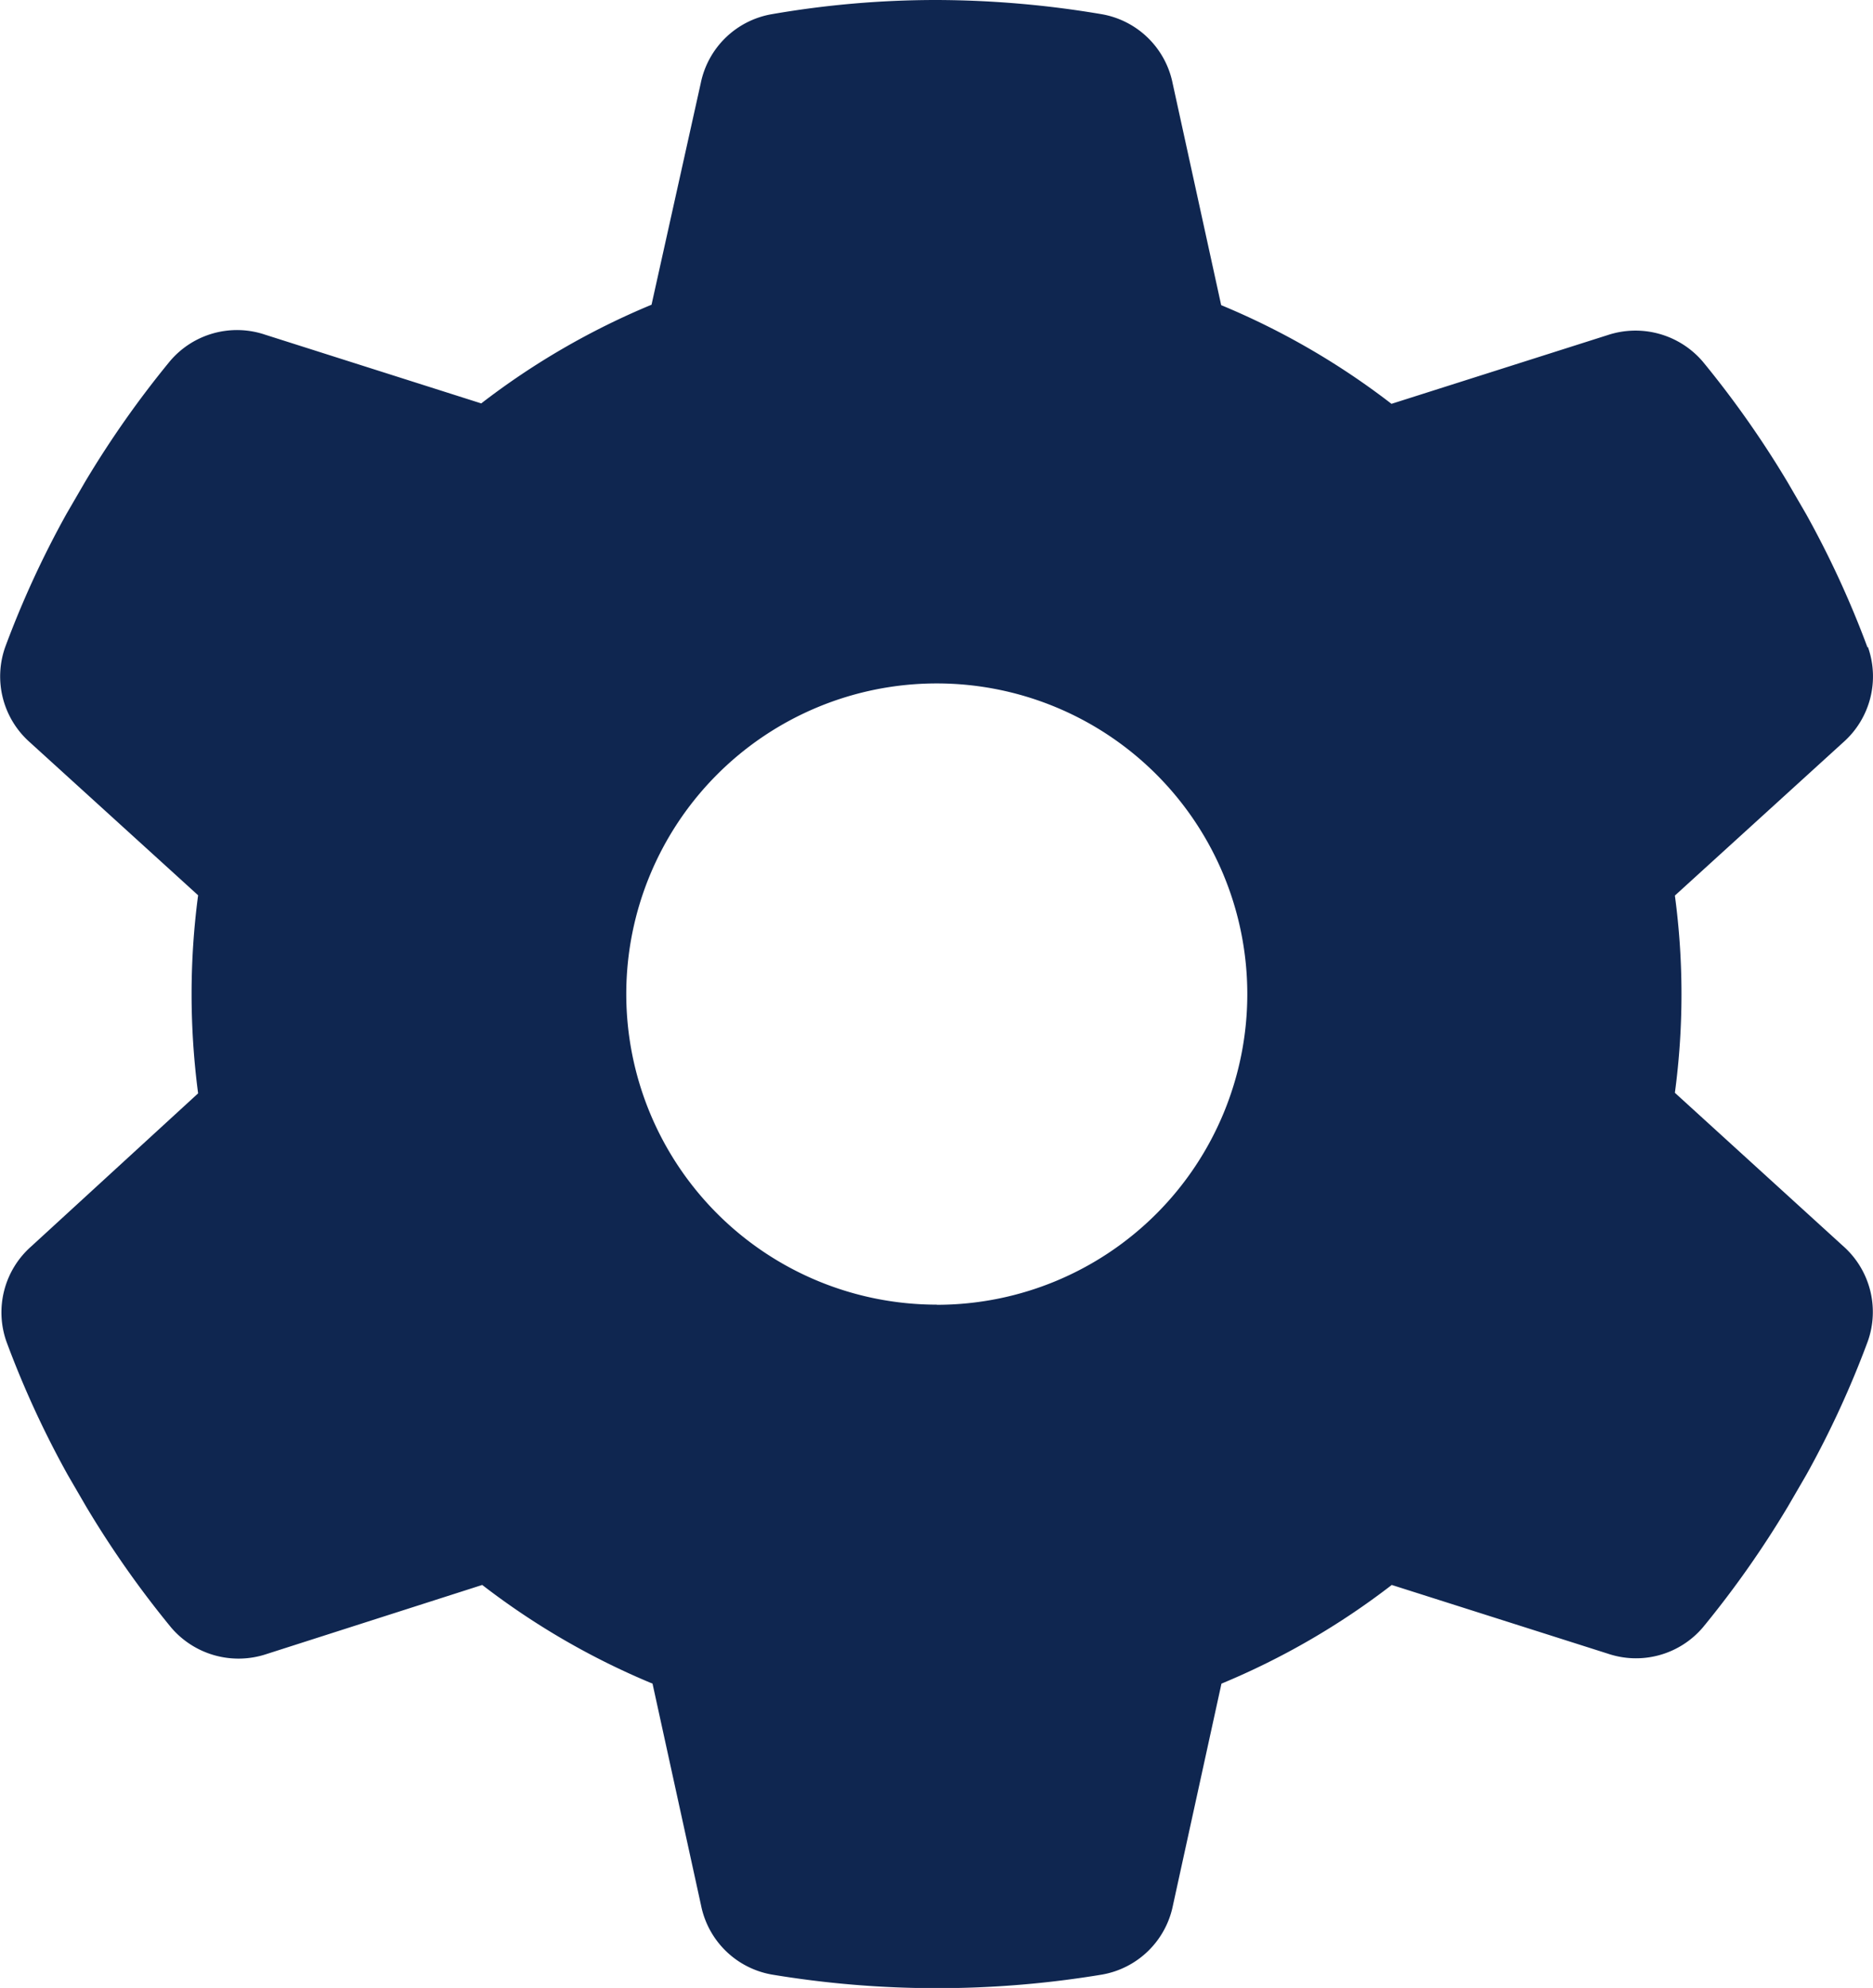
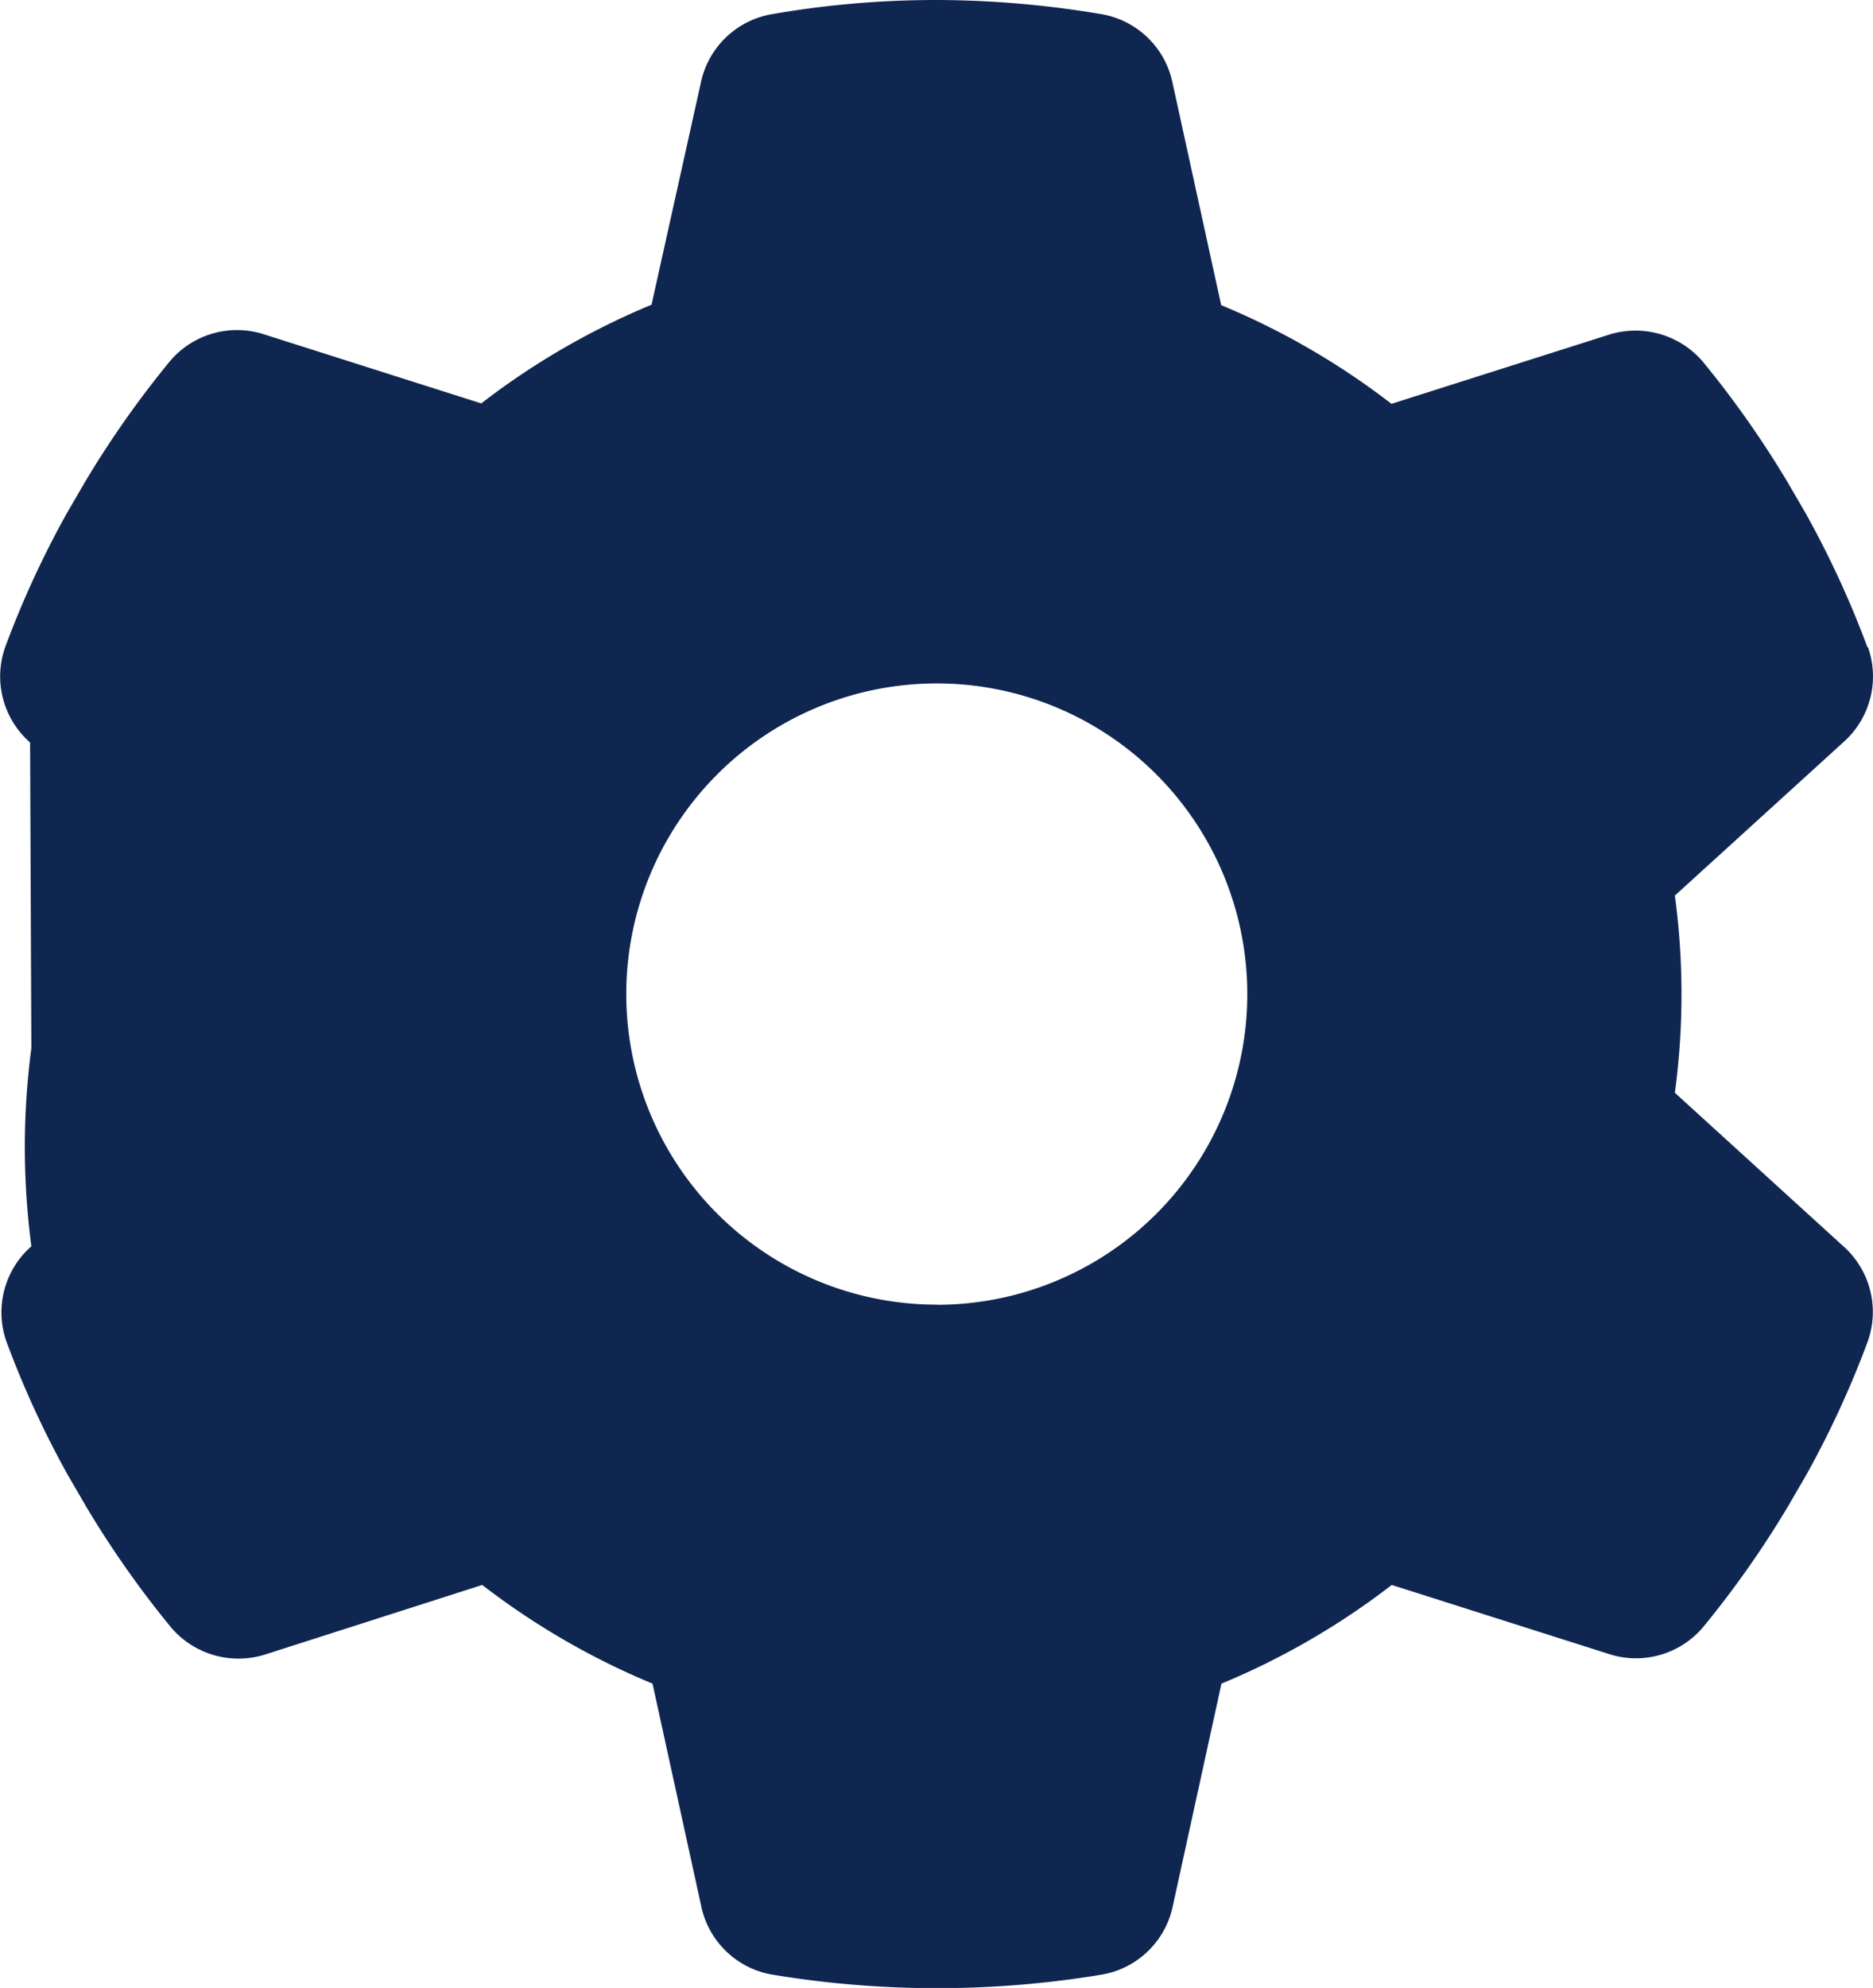
<svg xmlns="http://www.w3.org/2000/svg" width="13.198" height="14" viewBox="0 0 13.198 14">
-   <path id="gear-solid" d="M27.824,4.556a.619.619,0,0,1-.175.673L26.464,6.307a5.213,5.213,0,0,1,0,1.389l1.184,1.078a.619.619,0,0,1,.175.673,6.779,6.779,0,0,1-.432.938l-.129.222a6.959,6.959,0,0,1-.6.853.619.619,0,0,1-.67.186l-1.523-.484a5.263,5.263,0,0,1-1.2.695l-.342,1.562a.618.618,0,0,1-.5.487,7.105,7.105,0,0,1-2.325,0,.618.618,0,0,1-.5-.487l-.342-1.562a5.263,5.263,0,0,1-1.2-.695l-1.521.487a.624.624,0,0,1-.67-.186,6.959,6.959,0,0,1-.6-.853l-.129-.222a6.779,6.779,0,0,1-.432-.938.619.619,0,0,1,.175-.673L16.058,7.7a5.366,5.366,0,0,1-.046-.7,5.292,5.292,0,0,1,.046-.695L14.874,5.229a.619.619,0,0,1-.175-.673,6.779,6.779,0,0,1,.432-.938l.129-.222a6.959,6.959,0,0,1,.6-.853.619.619,0,0,1,.67-.186l1.523.484a5.263,5.263,0,0,1,1.2-.695L19.6.585A.618.618,0,0,1,20.1.1,6.78,6.78,0,0,1,21.263,0a7.067,7.067,0,0,1,1.162.1.618.618,0,0,1,.5.487l.342,1.562a5.263,5.263,0,0,1,1.2.695l1.523-.484a.624.624,0,0,1,.67.186,6.959,6.959,0,0,1,.6.853l.129.222a6.779,6.779,0,0,1,.432.938ZM21.263,9.189A2.188,2.188,0,1,0,19.075,7a2.188,2.188,0,0,0,2.188,2.188Z" transform="translate(-14.662)" fill="#0f2650" />
+   <path id="gear-solid" d="M27.824,4.556a.619.619,0,0,1-.175.673L26.464,6.307a5.213,5.213,0,0,1,0,1.389l1.184,1.078a.619.619,0,0,1,.175.673,6.779,6.779,0,0,1-.432.938l-.129.222a6.959,6.959,0,0,1-.6.853.619.619,0,0,1-.67.186l-1.523-.484a5.263,5.263,0,0,1-1.2.695l-.342,1.562a.618.618,0,0,1-.5.487,7.105,7.105,0,0,1-2.325,0,.618.618,0,0,1-.5-.487l-.342-1.562a5.263,5.263,0,0,1-1.2-.695l-1.521.487a.624.624,0,0,1-.67-.186,6.959,6.959,0,0,1-.6-.853l-.129-.222a6.779,6.779,0,0,1-.432-.938.619.619,0,0,1,.175-.673a5.366,5.366,0,0,1-.046-.7,5.292,5.292,0,0,1,.046-.695L14.874,5.229a.619.619,0,0,1-.175-.673,6.779,6.779,0,0,1,.432-.938l.129-.222a6.959,6.959,0,0,1,.6-.853.619.619,0,0,1,.67-.186l1.523.484a5.263,5.263,0,0,1,1.2-.695L19.6.585A.618.618,0,0,1,20.1.1,6.78,6.78,0,0,1,21.263,0a7.067,7.067,0,0,1,1.162.1.618.618,0,0,1,.5.487l.342,1.562a5.263,5.263,0,0,1,1.2.695l1.523-.484a.624.624,0,0,1,.67.186,6.959,6.959,0,0,1,.6.853l.129.222a6.779,6.779,0,0,1,.432.938ZM21.263,9.189A2.188,2.188,0,1,0,19.075,7a2.188,2.188,0,0,0,2.188,2.188Z" transform="translate(-14.662)" fill="#0f2650" />
</svg>